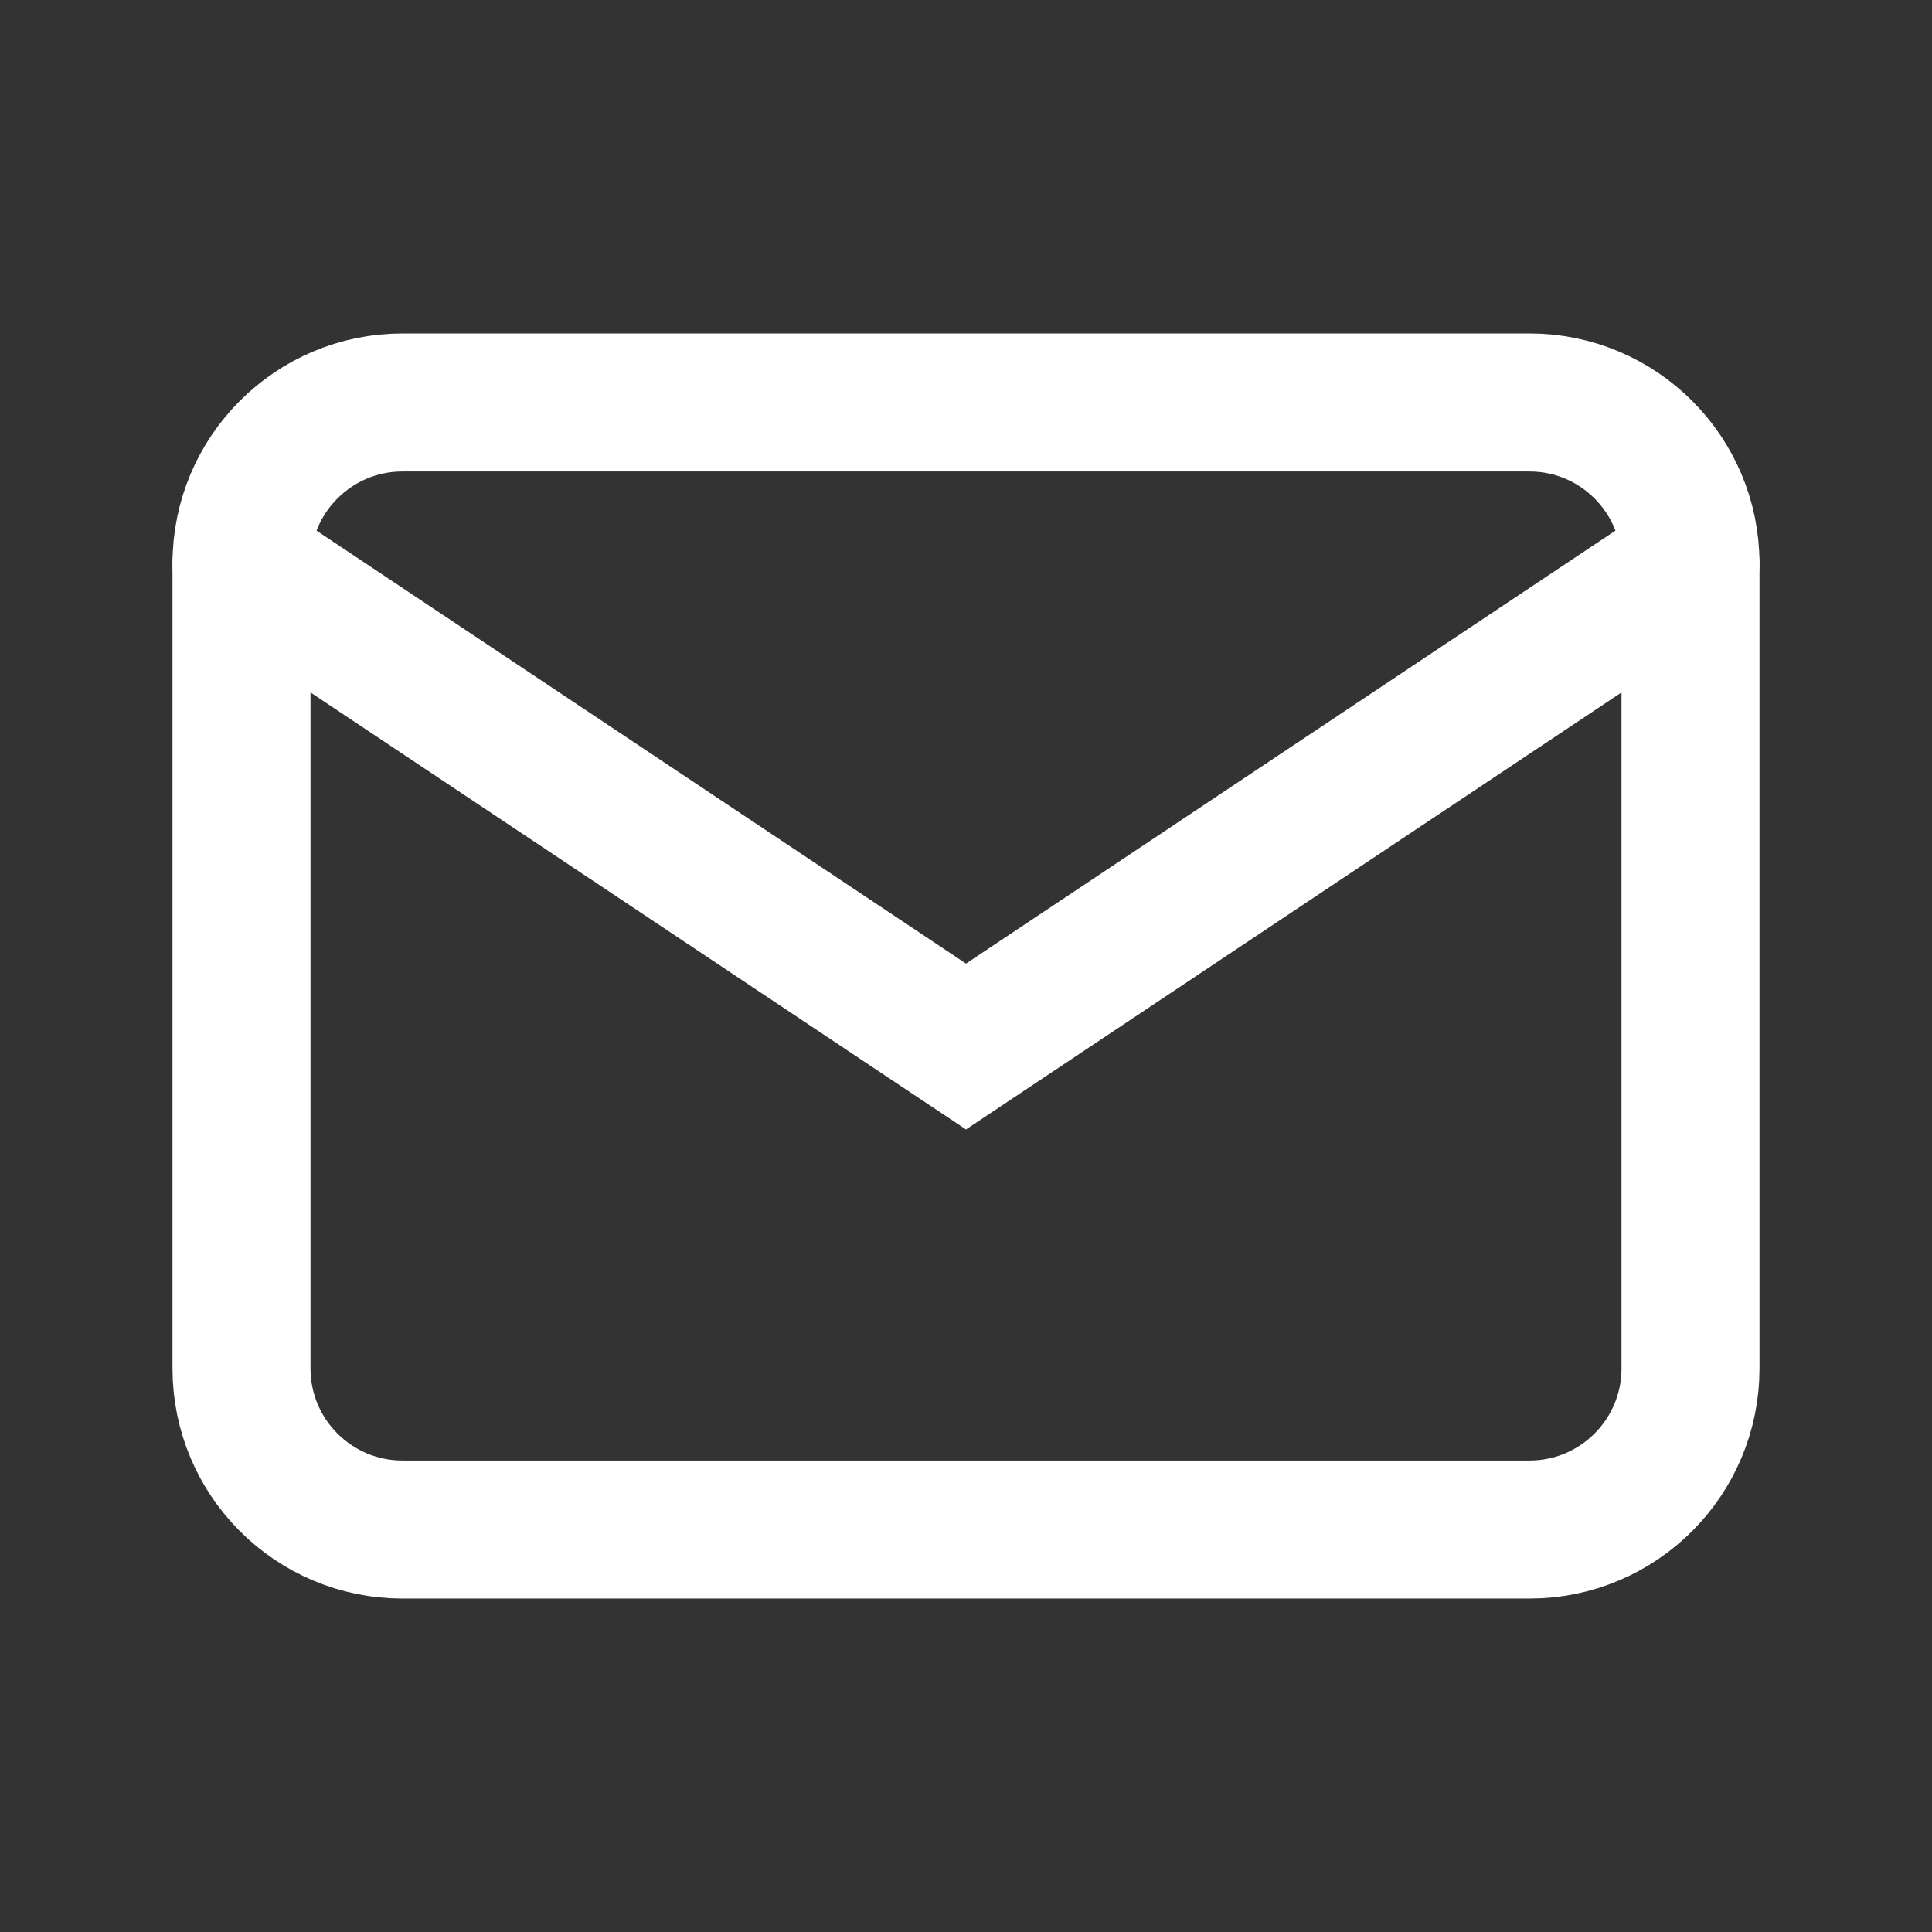
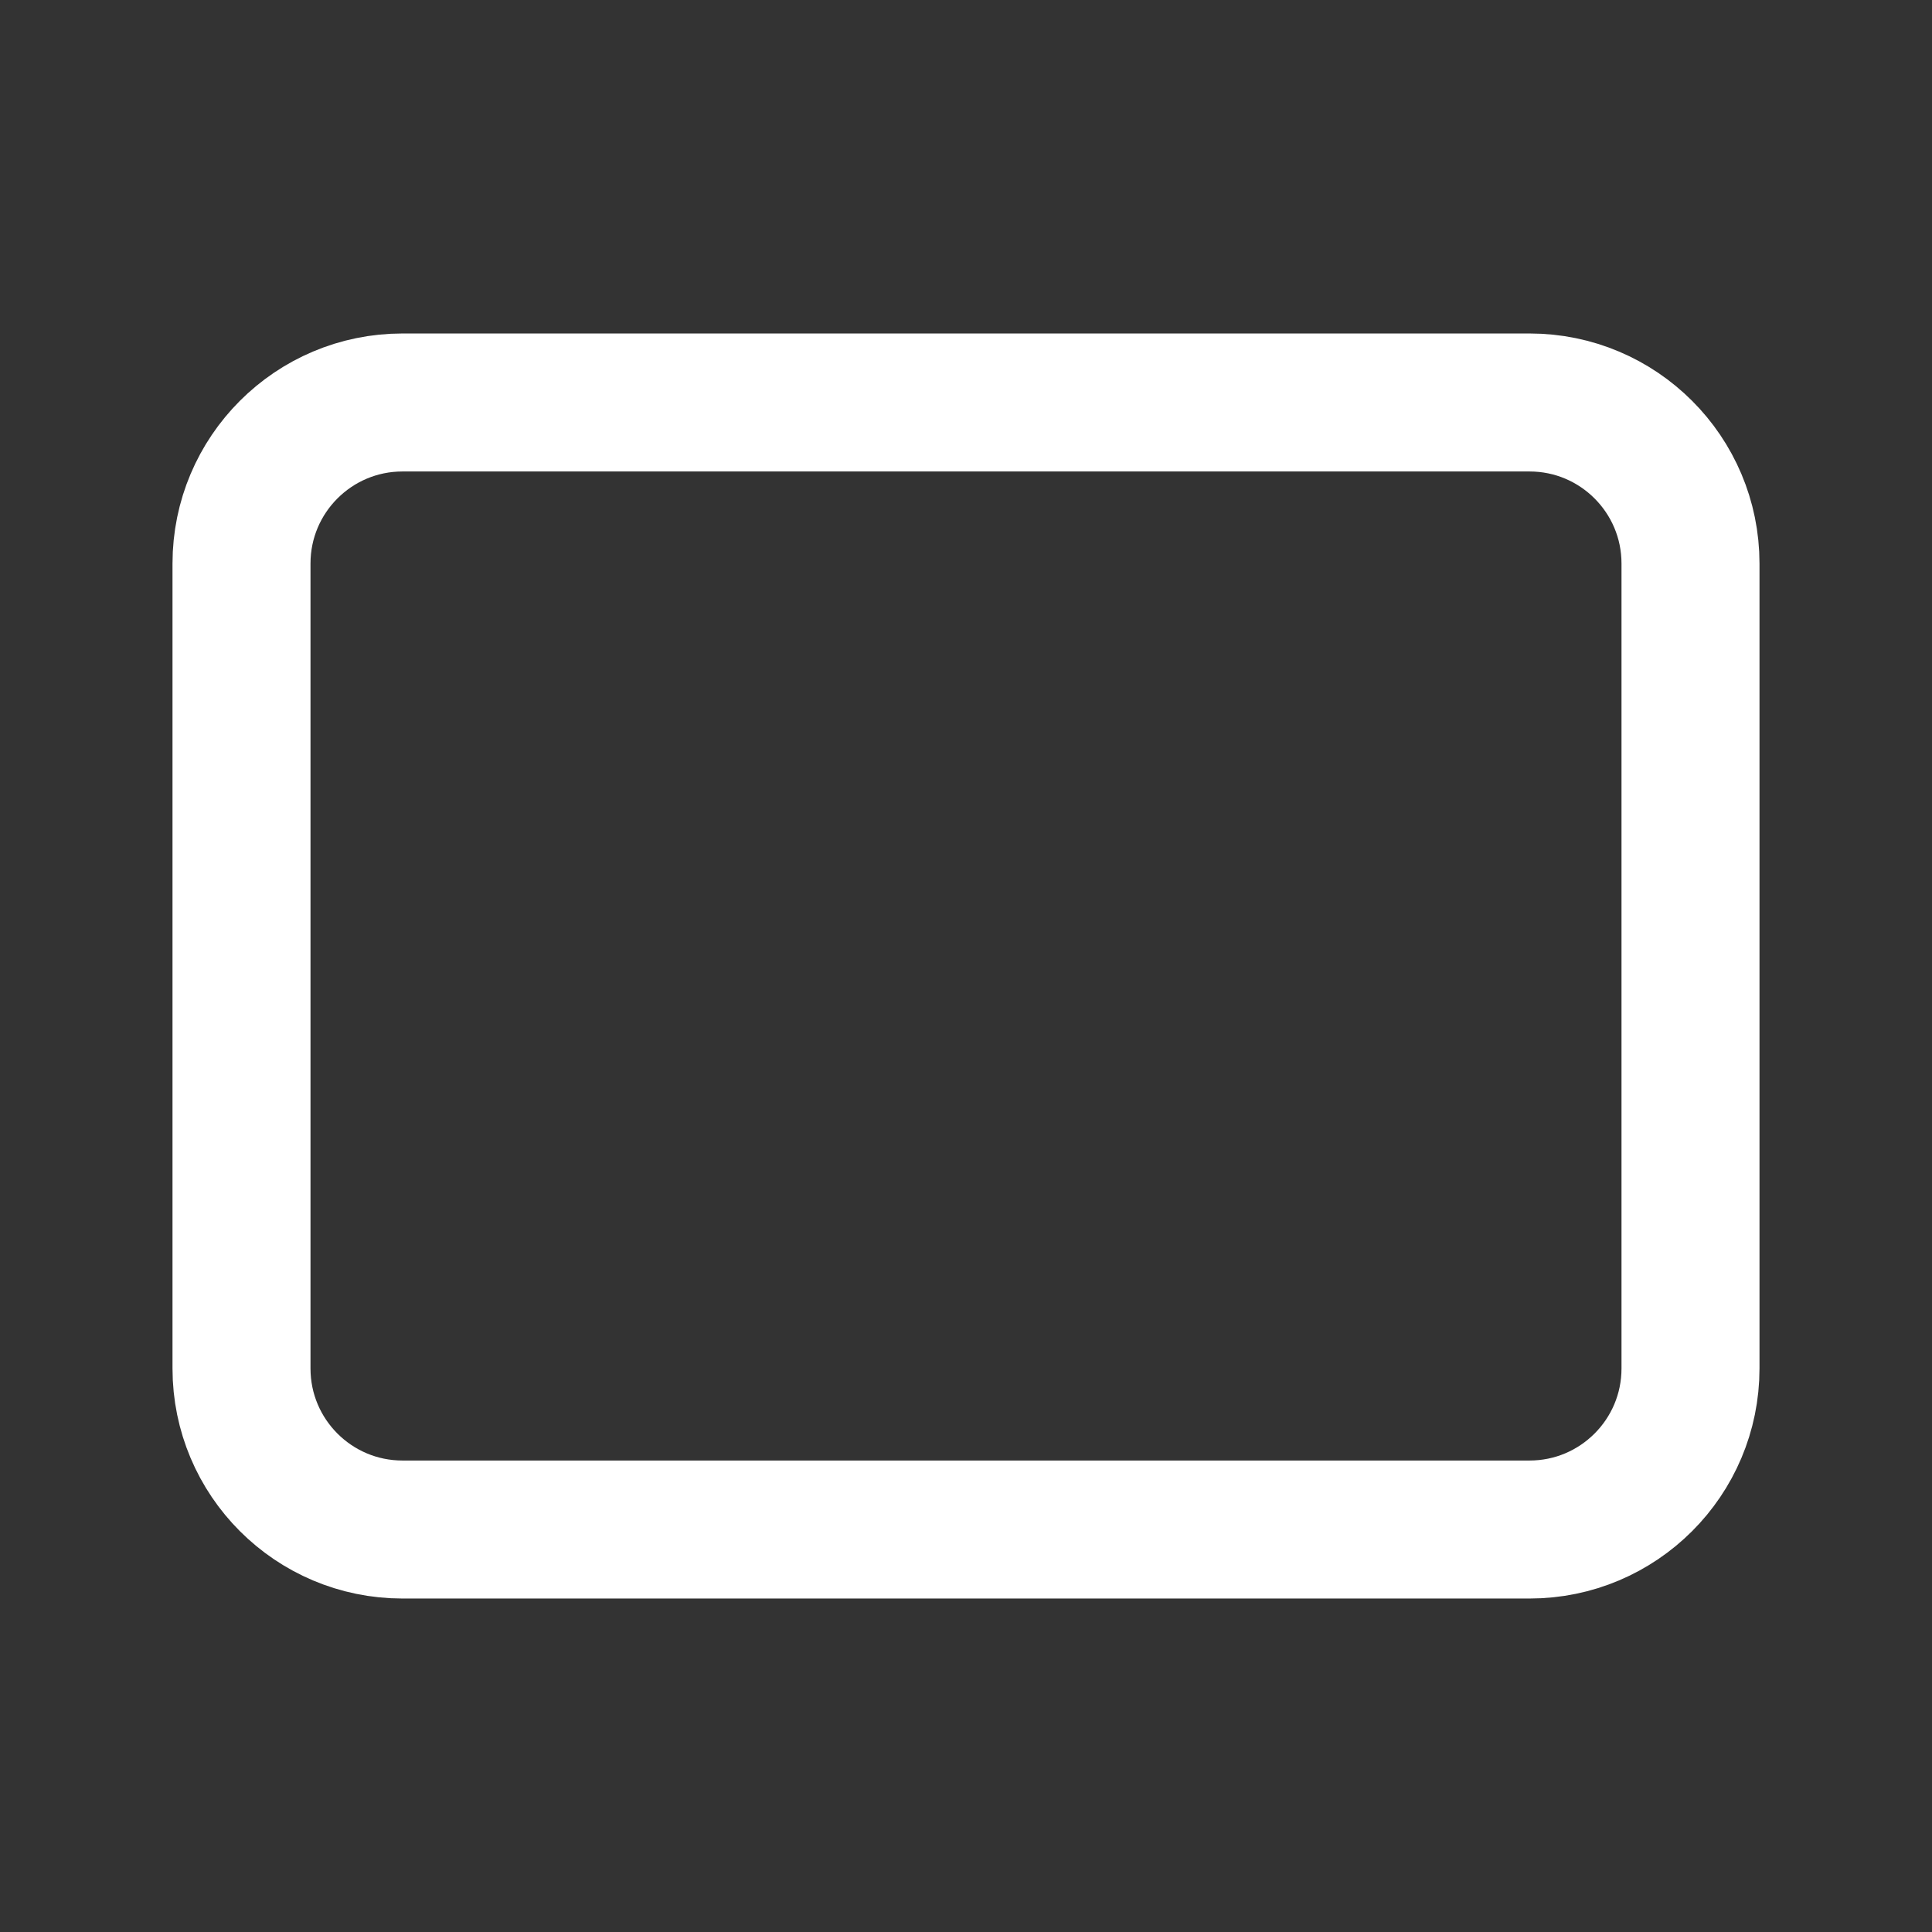
<svg xmlns="http://www.w3.org/2000/svg" width="28" height="28" viewBox="0 0 28 28" fill="none">
  <rect x="0" y="0" width="28" height="28" fill="#333333" stroke="none" />
  <g clip-path="url(#clip0_1_5454)">
    <path d="M22.167 5.833H5.833C4.545 5.833 3.5 6.878 3.5 8.167V19.833C3.5 21.122 4.545 22.167 5.833 22.167H22.167C23.455 22.167 24.5 21.122 24.5 19.833V8.167C24.5 6.878 23.455 5.833 22.167 5.833Z" stroke="white" stroke-width="2" stroke-linecap="round" />
-     <path d="M3.5 8.167L14 15.167L24.5 8.167" stroke="white" stroke-width="2" stroke-linecap="round" />
  </g>
  <defs>
    <clipPath id="clip0_1_5454">
      <rect width="28" height="28" fill="white" />
    </clipPath>
  </defs>
</svg>